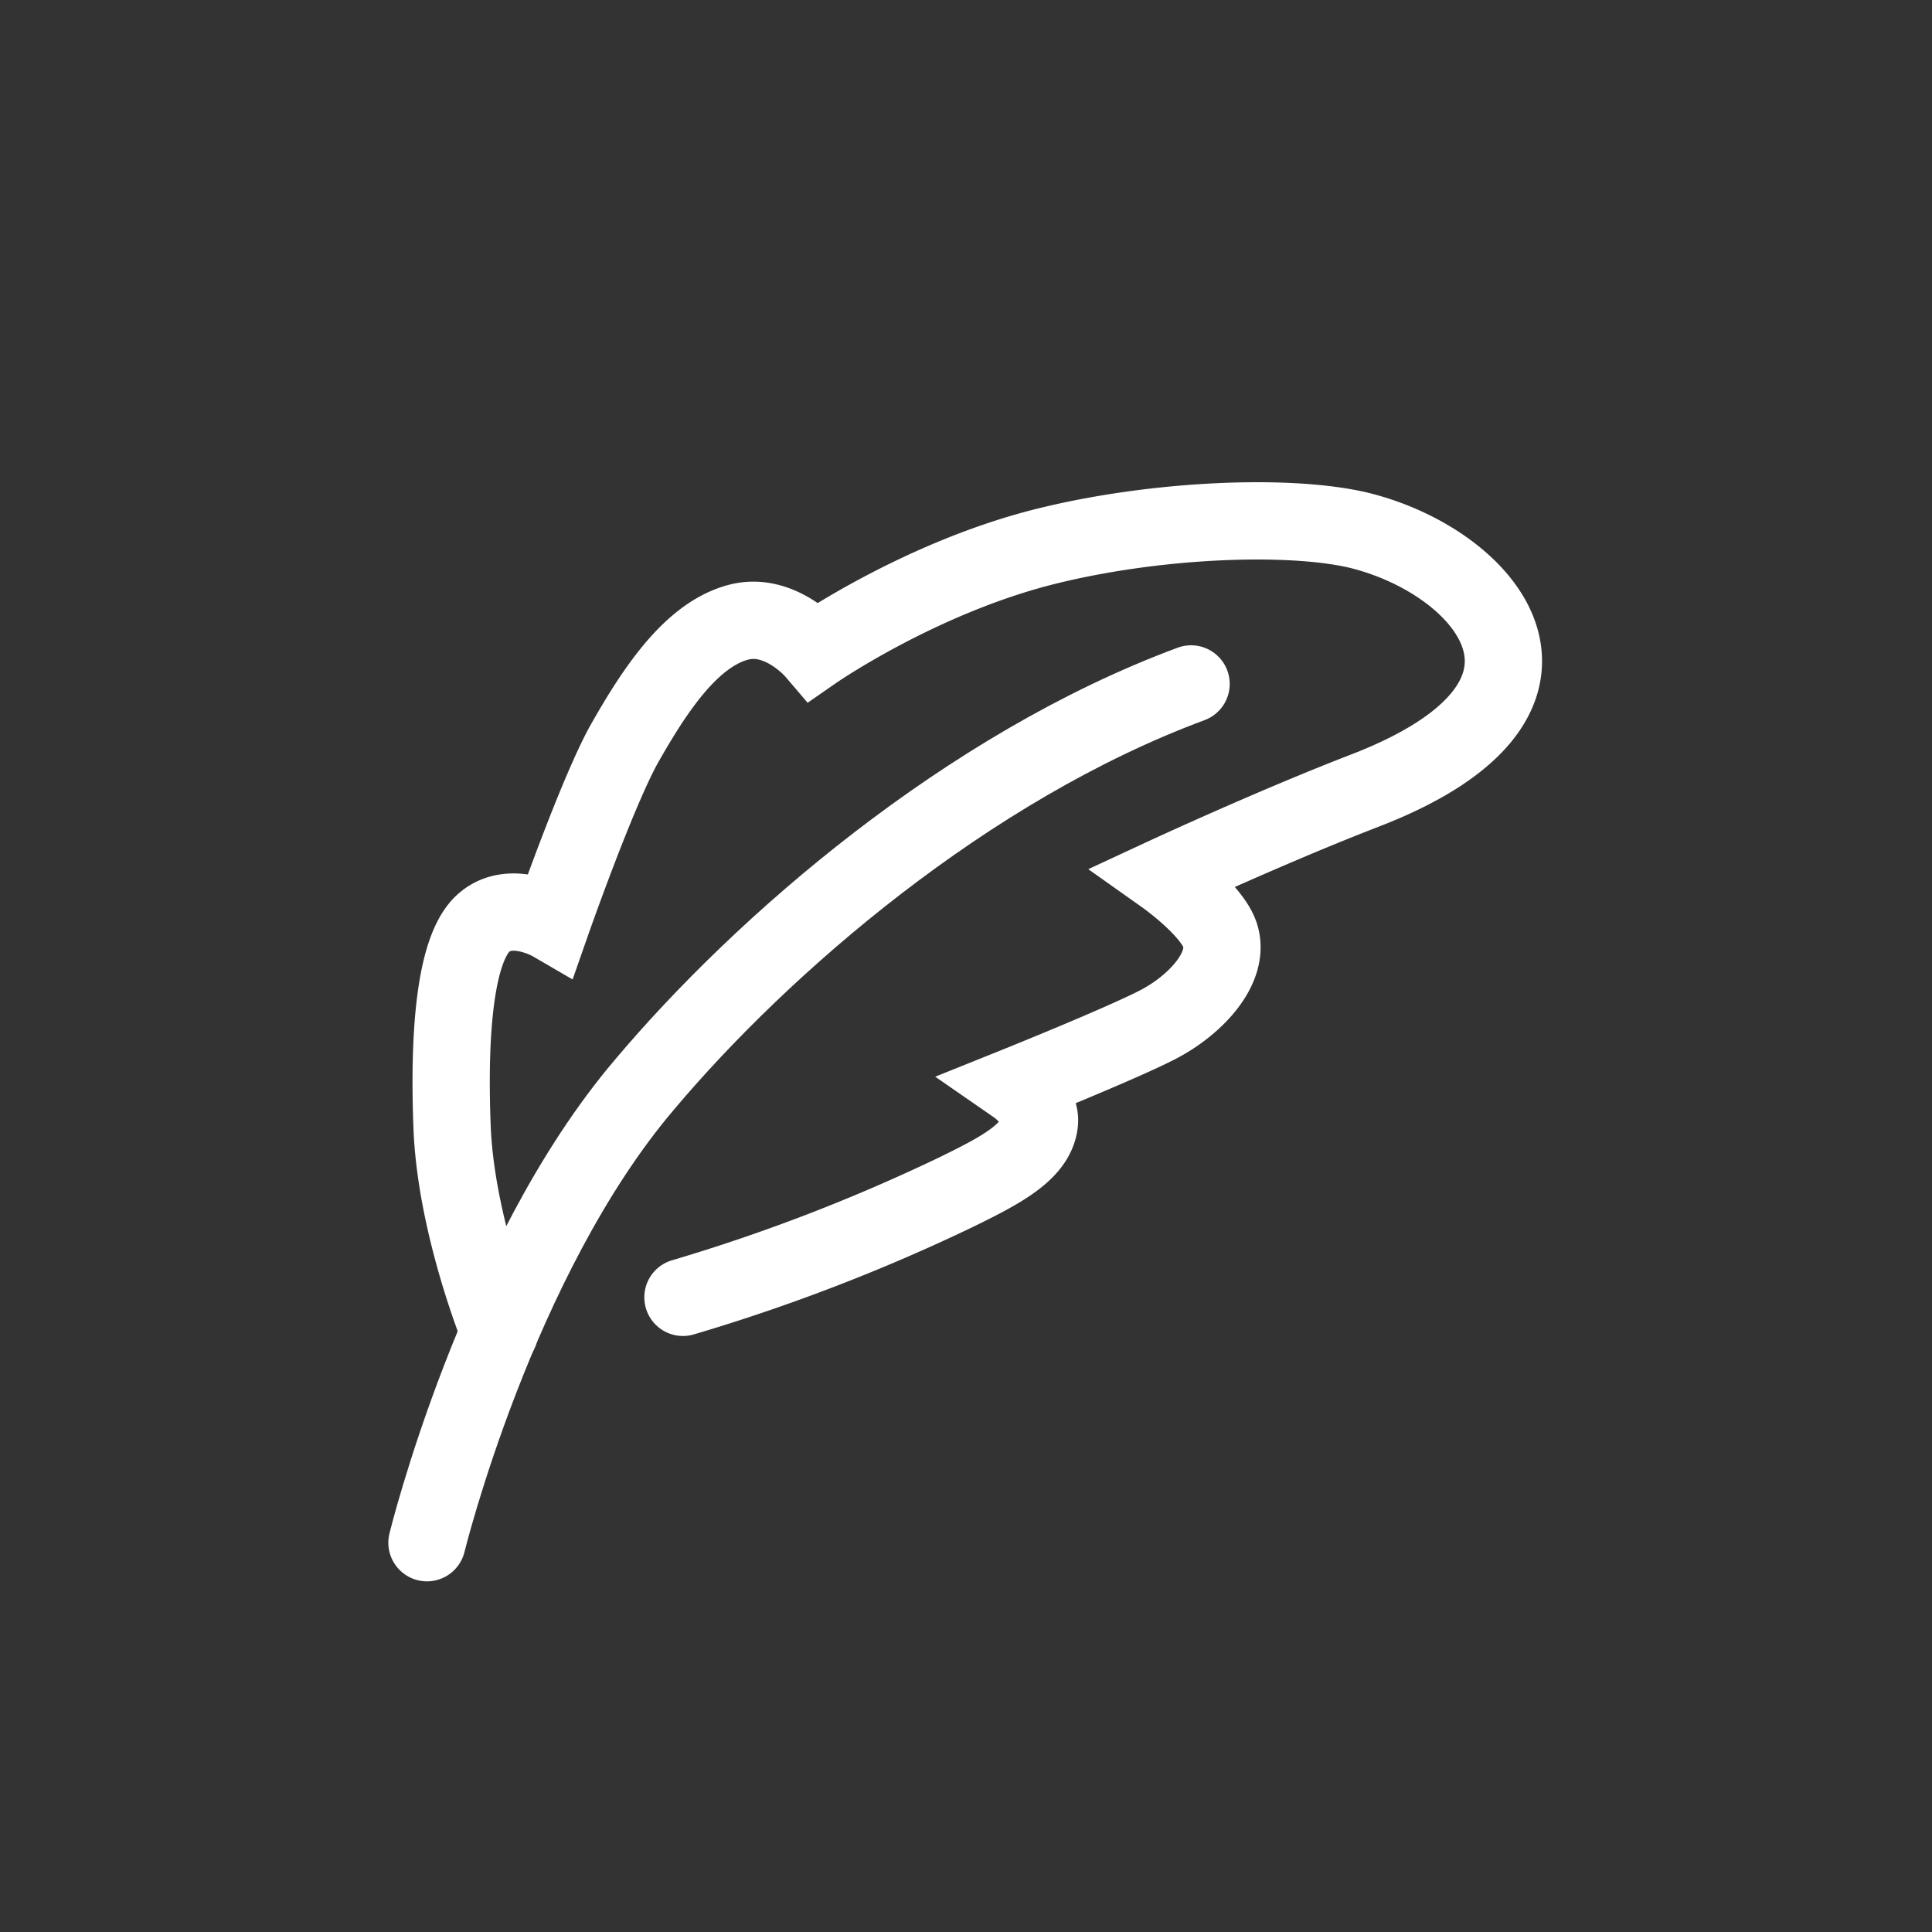
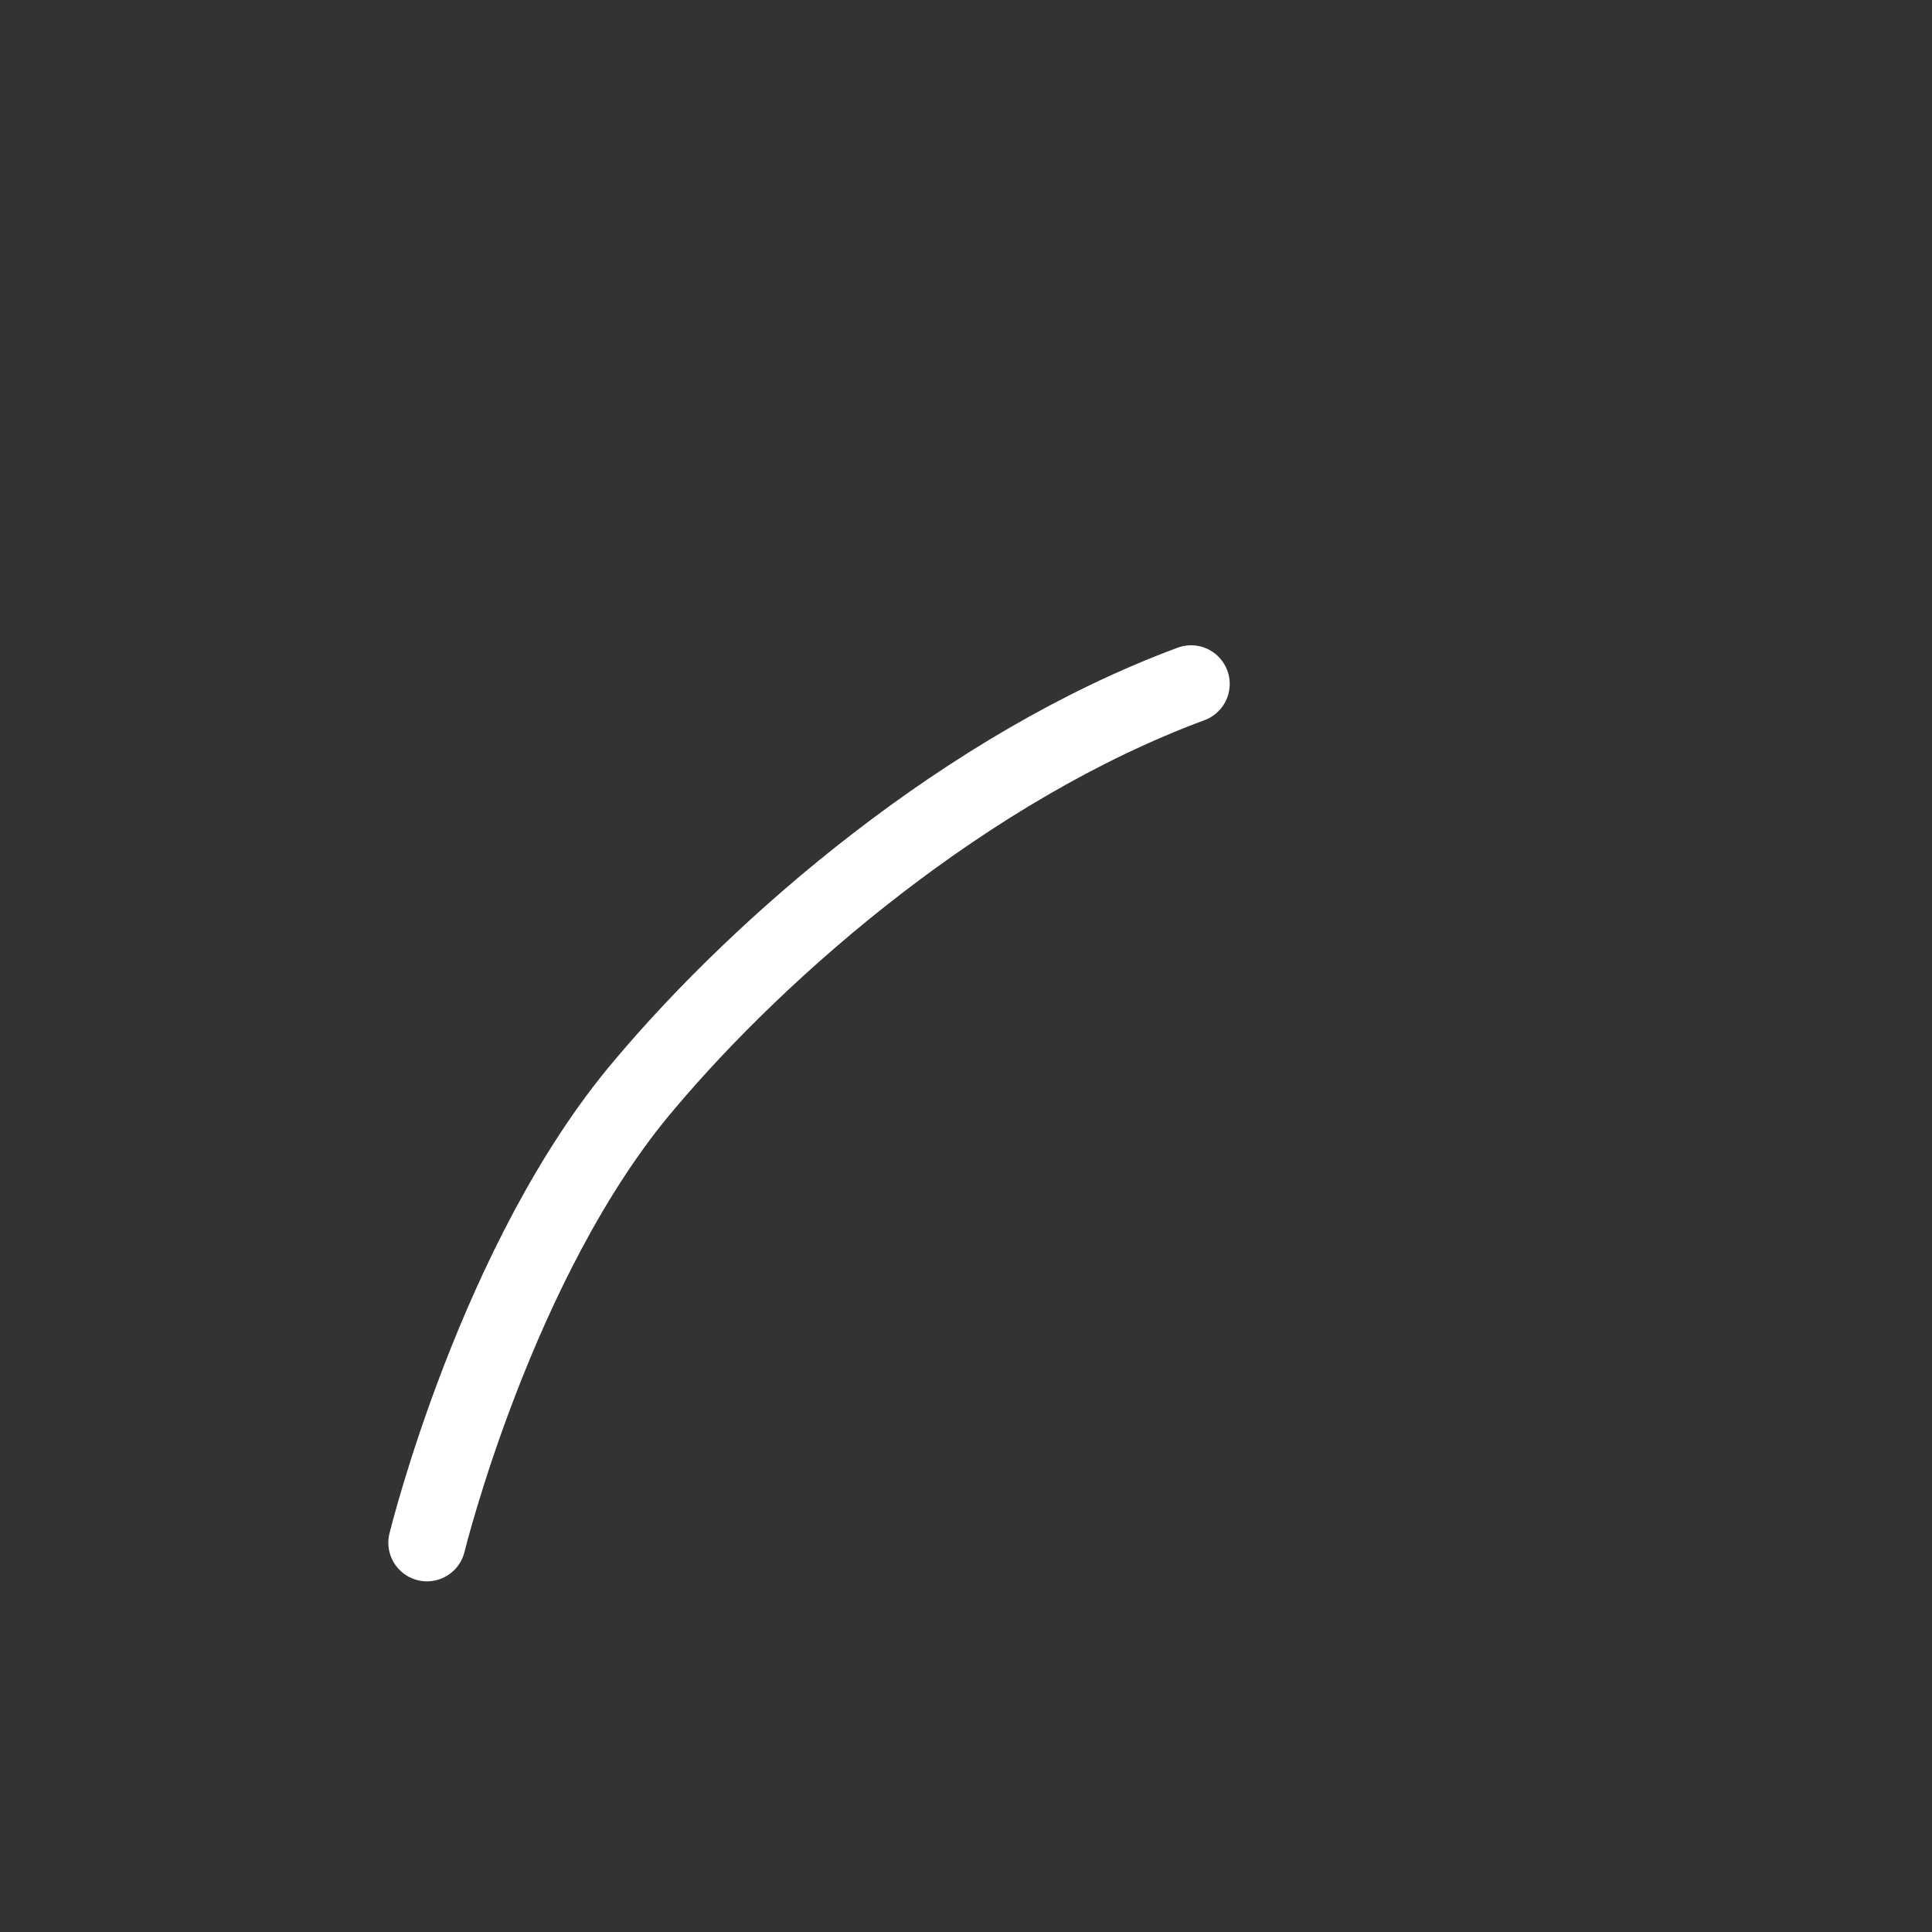
<svg xmlns="http://www.w3.org/2000/svg" id="Ebene_1" data-name="Ebene 1" viewBox="0 0 200 200">
  <rect x="0" y="0" width="200" height="200" fill="#333333" stroke="none" />
  <path d="M44.2,159.7s7.2-29.4,22.5-47.4c12.2-14.5,33.4-32.9,56.6-41.5" fill="none" stroke="#fff" stroke-linecap="round" stroke-miterlimit="10" stroke-width="8" />
-   <path d="M51.7,137.9s-4.5-11-4.9-21.2.4-18.5,3.2-21.1,7.1-.1,7.1-.1,4.9-14,7.7-18.8c3.3-5.8,7-11.1,11.7-12.3,4.3-1.1,7.8,3,7.8,3s11.1-7.7,24.2-10.9c11.4-2.8,25.1-3.3,32.2-1.6,13.4,3.3,25.2,17.4.7,26.9-9.6,3.7-20.8,8.9-20.8,8.9s4.8,3.4,5.7,6.1c1.1,3.4-2.6,7.3-6.5,9.3s-14.6,6.3-14.6,6.3,2.6,1.8,2.4,3.8c-.3,3-3.9,4.9-8.6,7.2a189.83,189.83,0,0,1-28.3,10.9" fill="none" stroke="#fff" stroke-linecap="round" stroke-miterlimit="10" stroke-width="8" />
</svg>